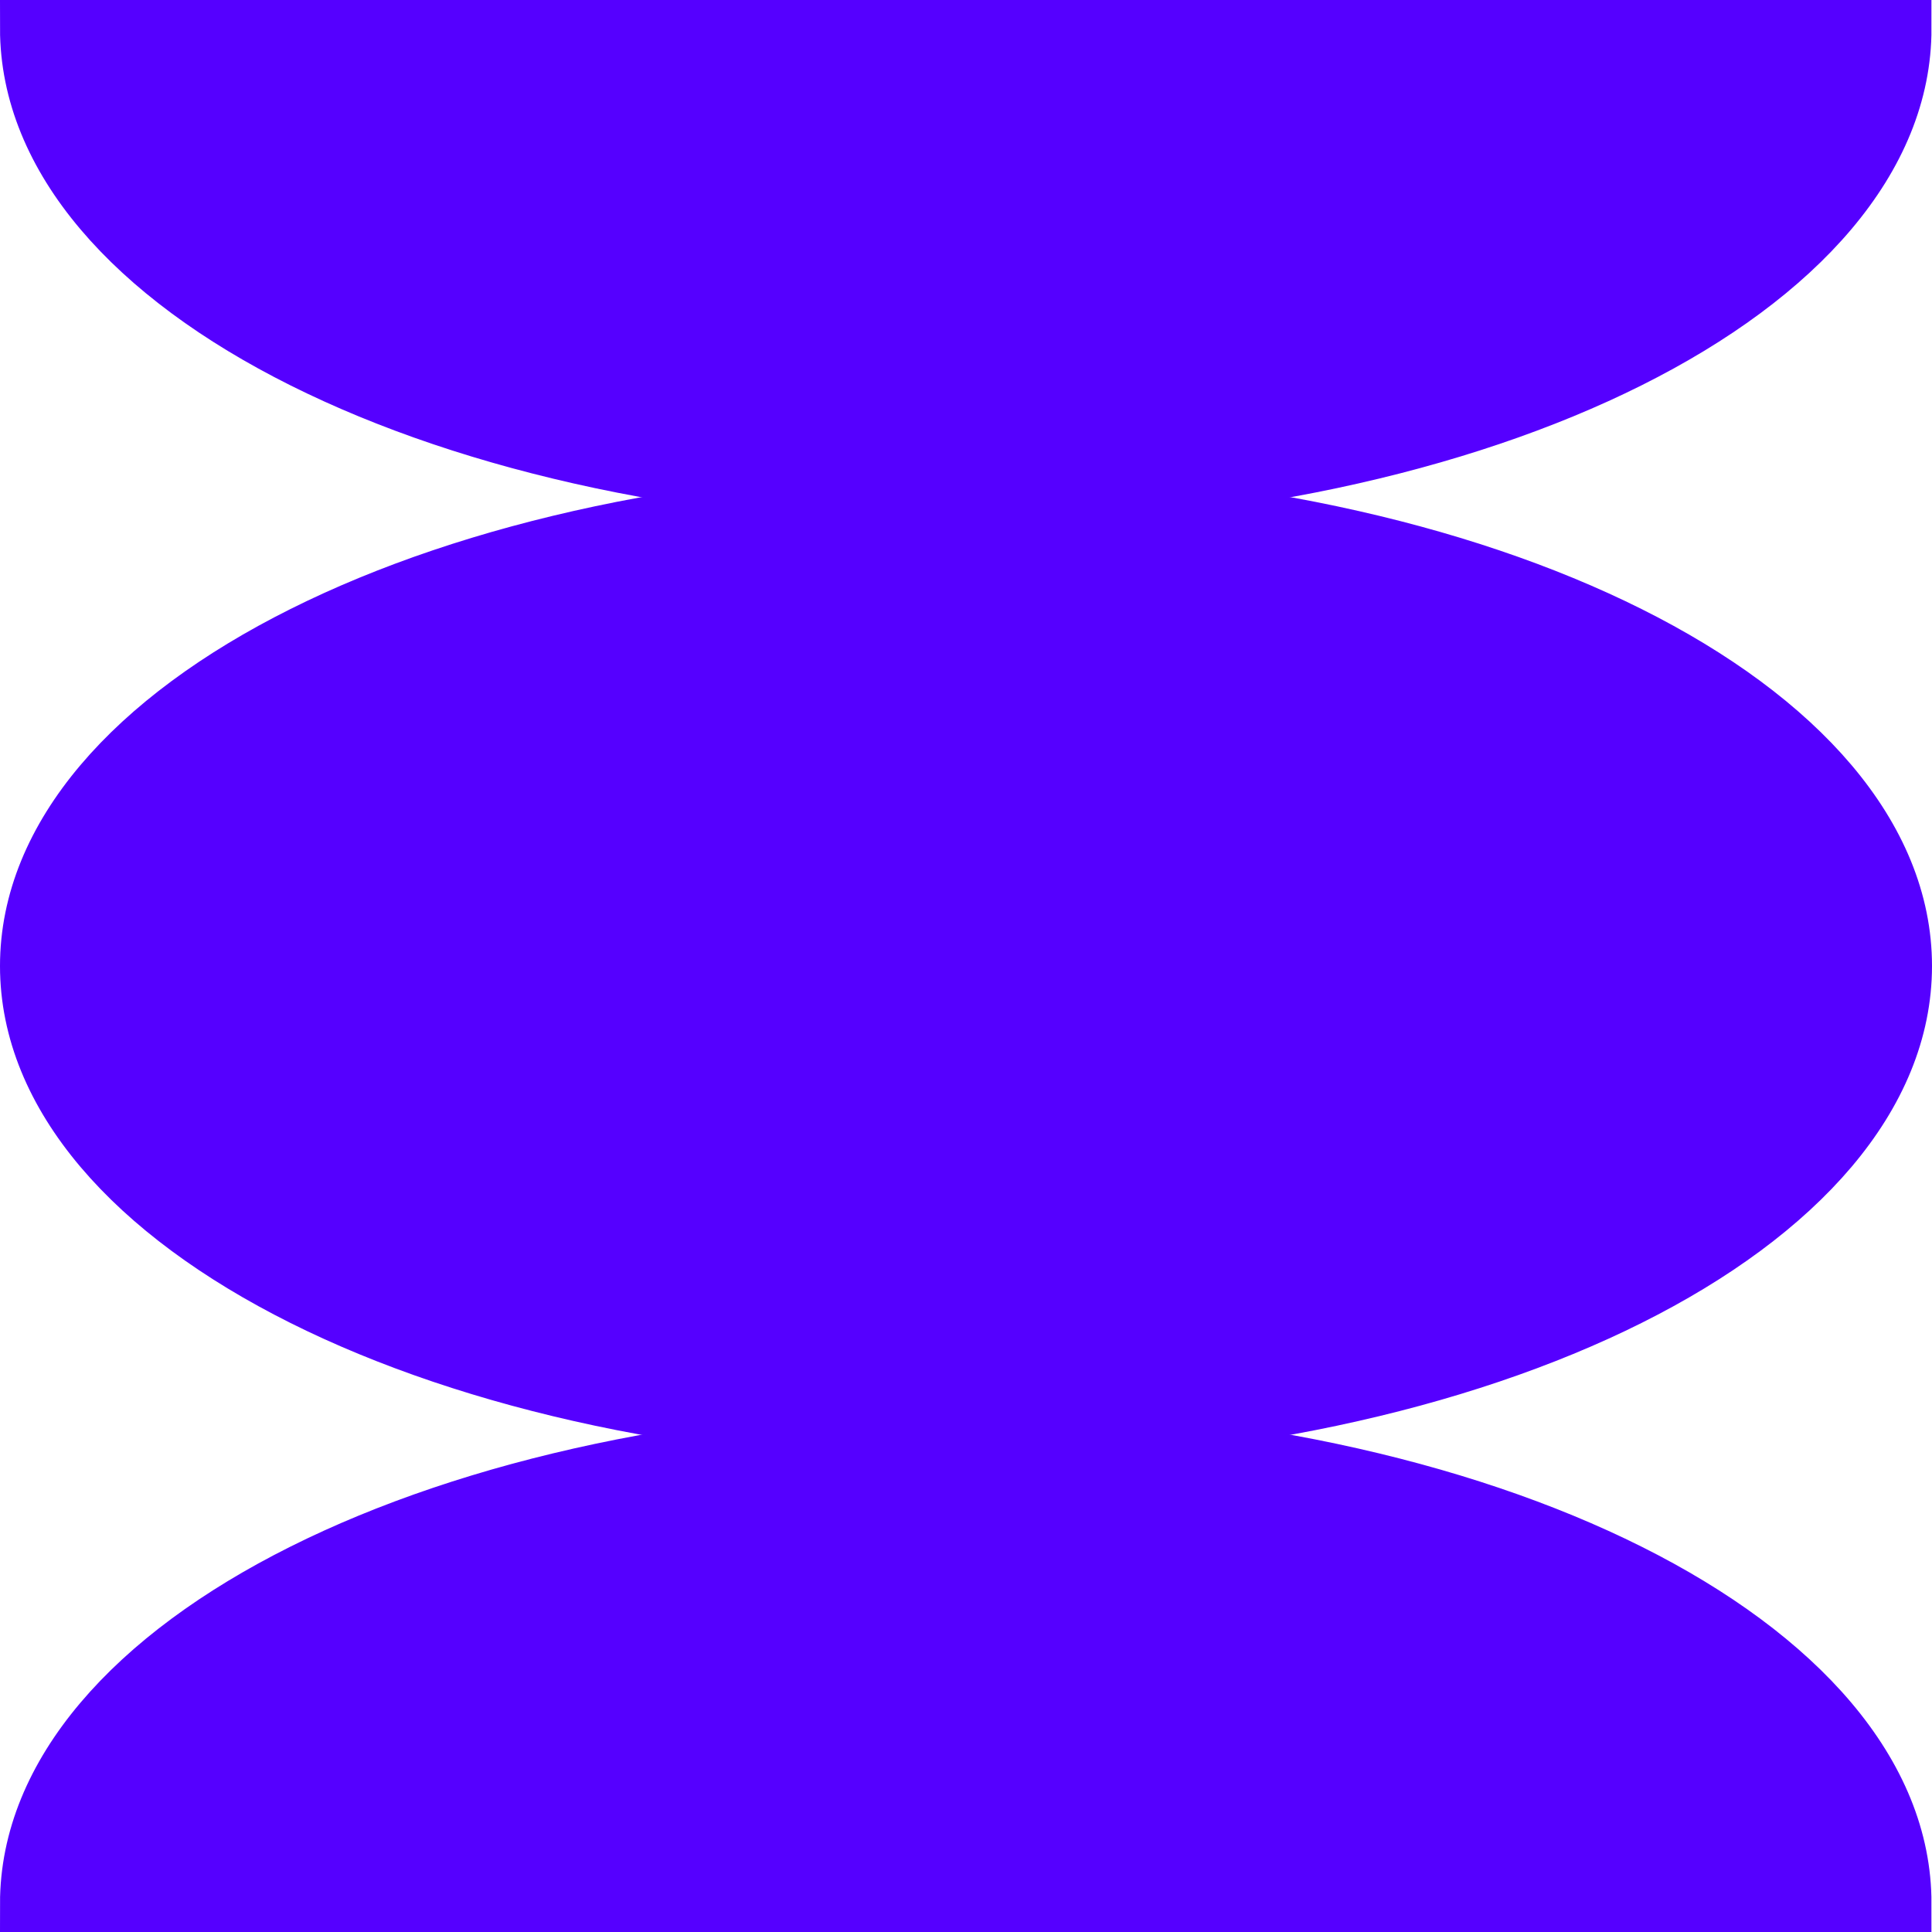
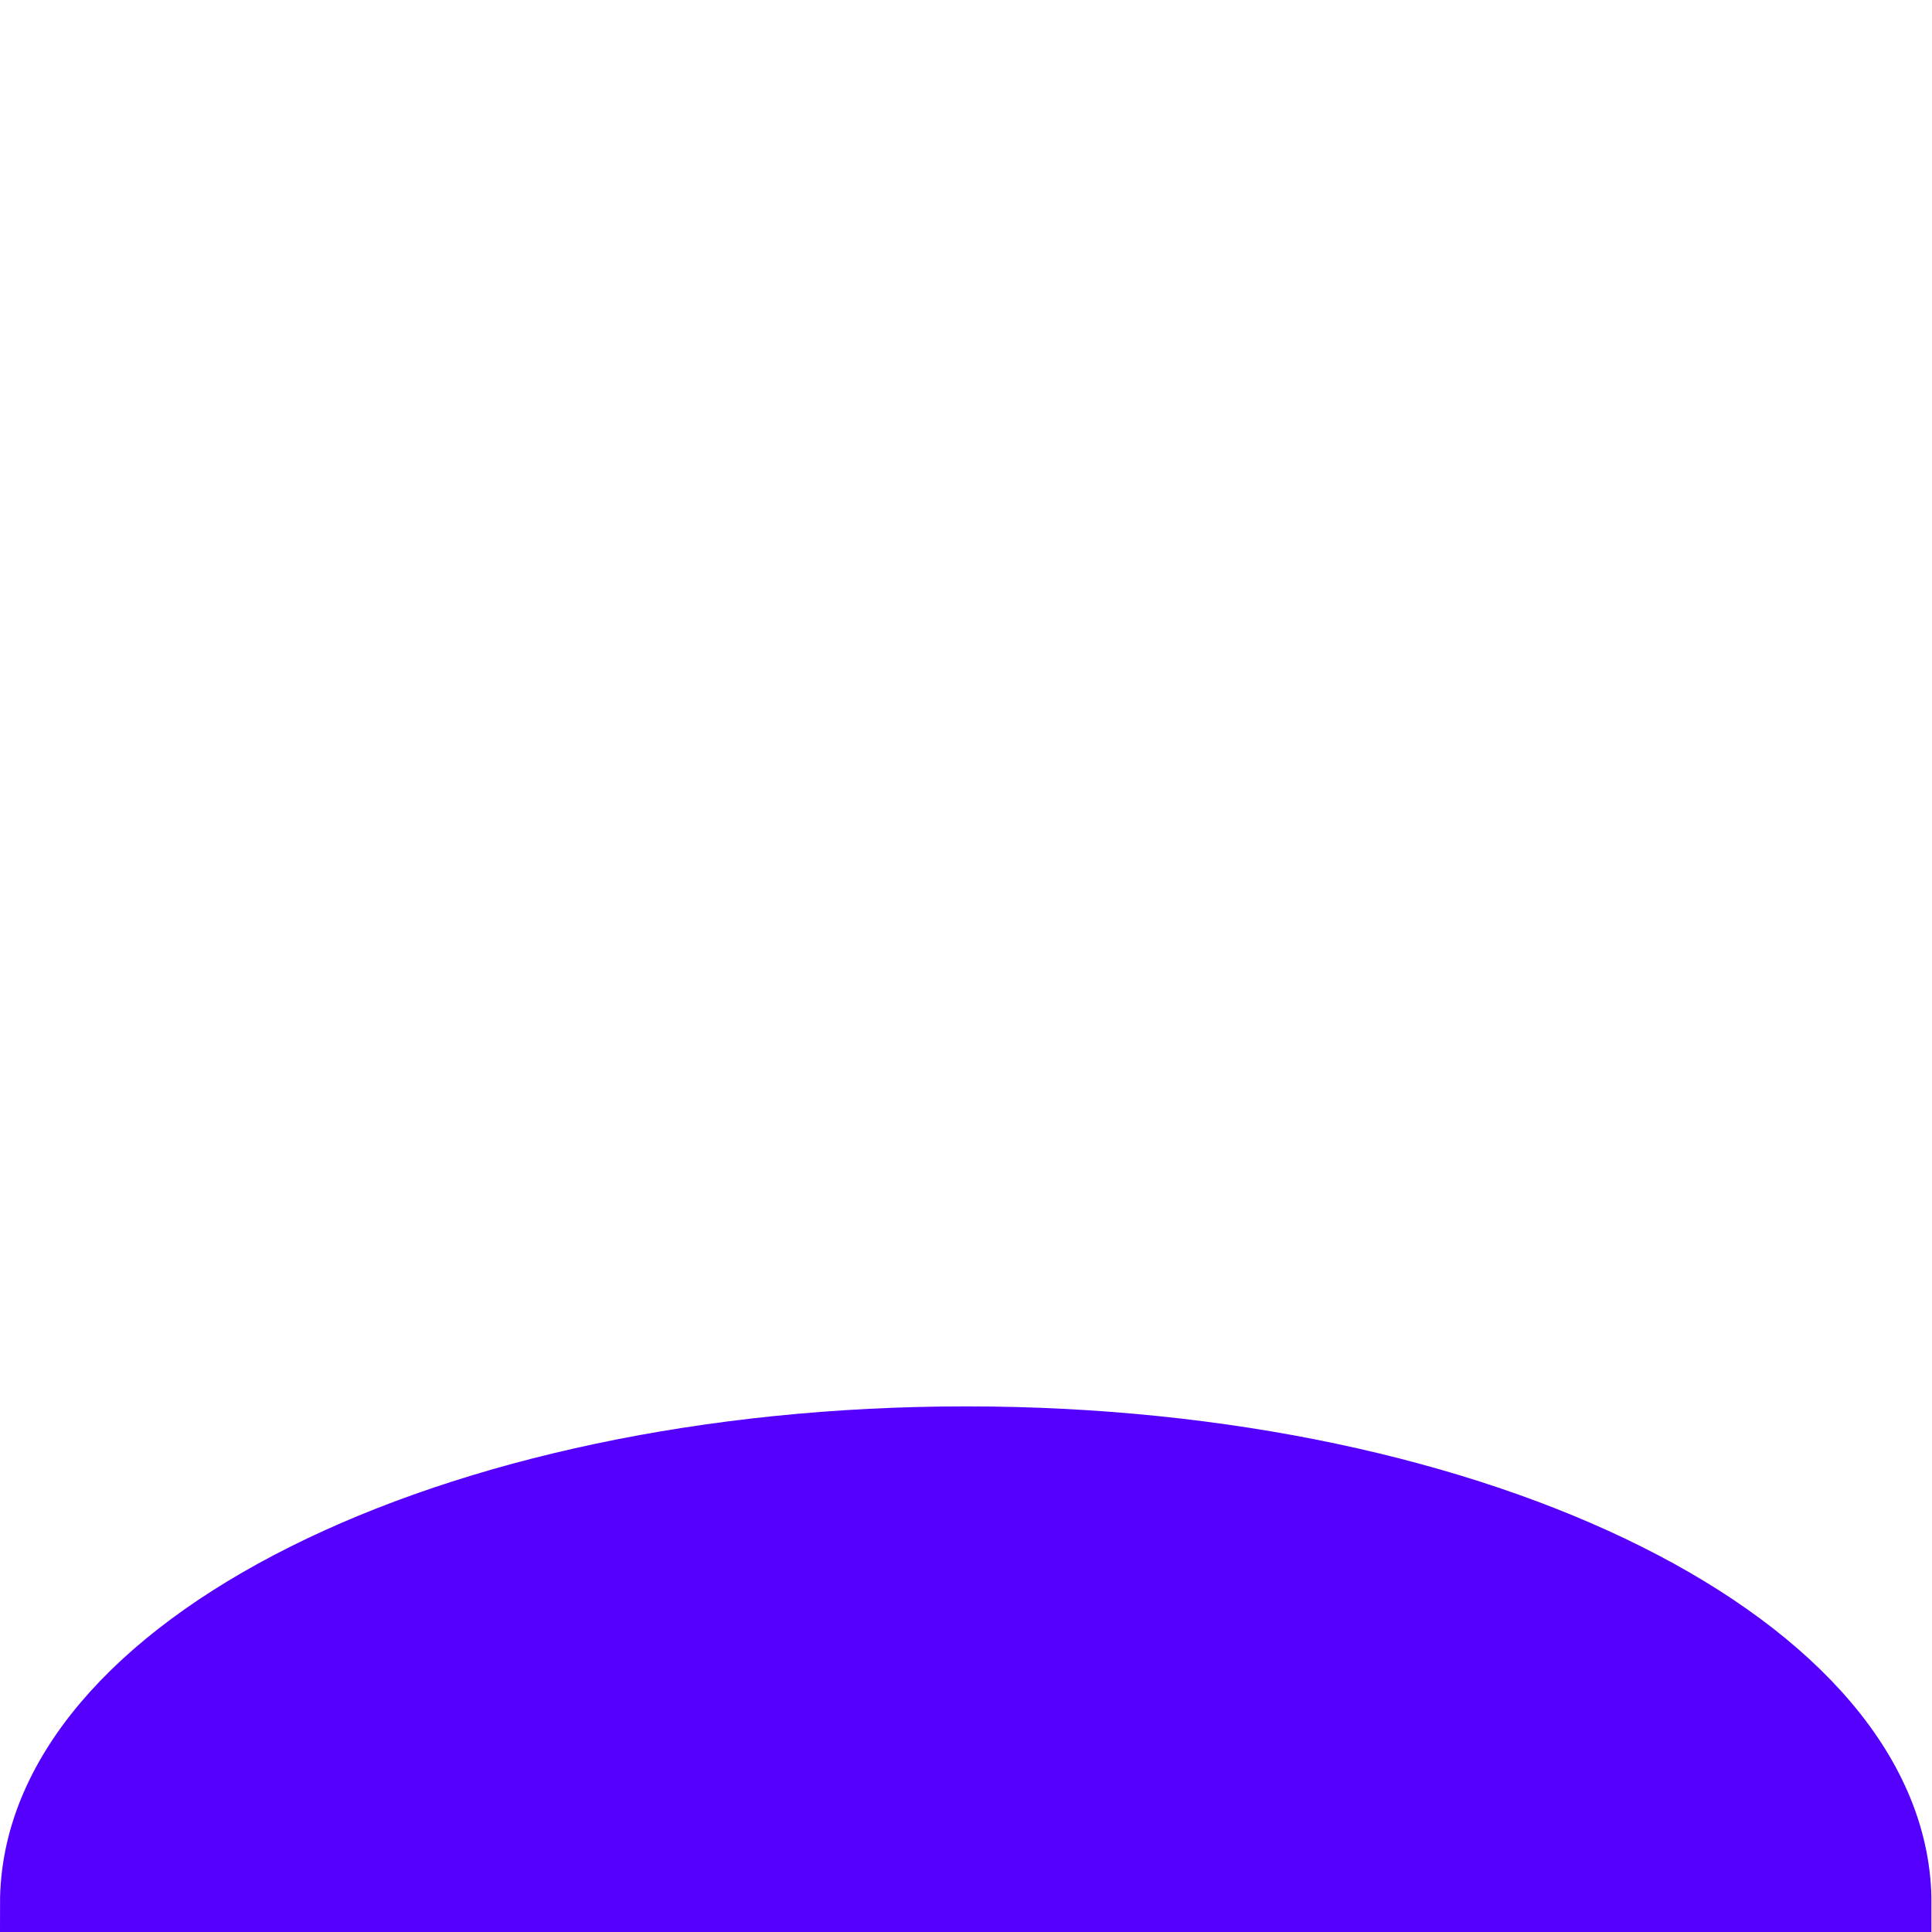
<svg xmlns="http://www.w3.org/2000/svg" width="68" height="68" viewBox="0 0 68 68" fill="none">
-   <path d="M34 50.5C52.225 50.5 67 43.113 67 34C67 24.887 52.225 17.5 34 17.5C15.775 17.5 1 24.887 1 34C1 43.113 15.775 50.5 34 50.5Z" fill="#5500FF" stroke="#5500FF" stroke-width="2" />
  <path d="M34 50.5C15.774 50.5 1 57.888 1 67H66.982C67 57.888 52.226 50.5 34 50.5Z" fill="#5500FF" stroke="#5500FF" stroke-width="2" />
-   <path d="M34 17.5C15.774 17.5 1 10.112 1 1H66.982C67 10.112 52.226 17.5 34 17.5Z" fill="#5500FF" stroke="#5500FF" stroke-width="2" />
</svg>